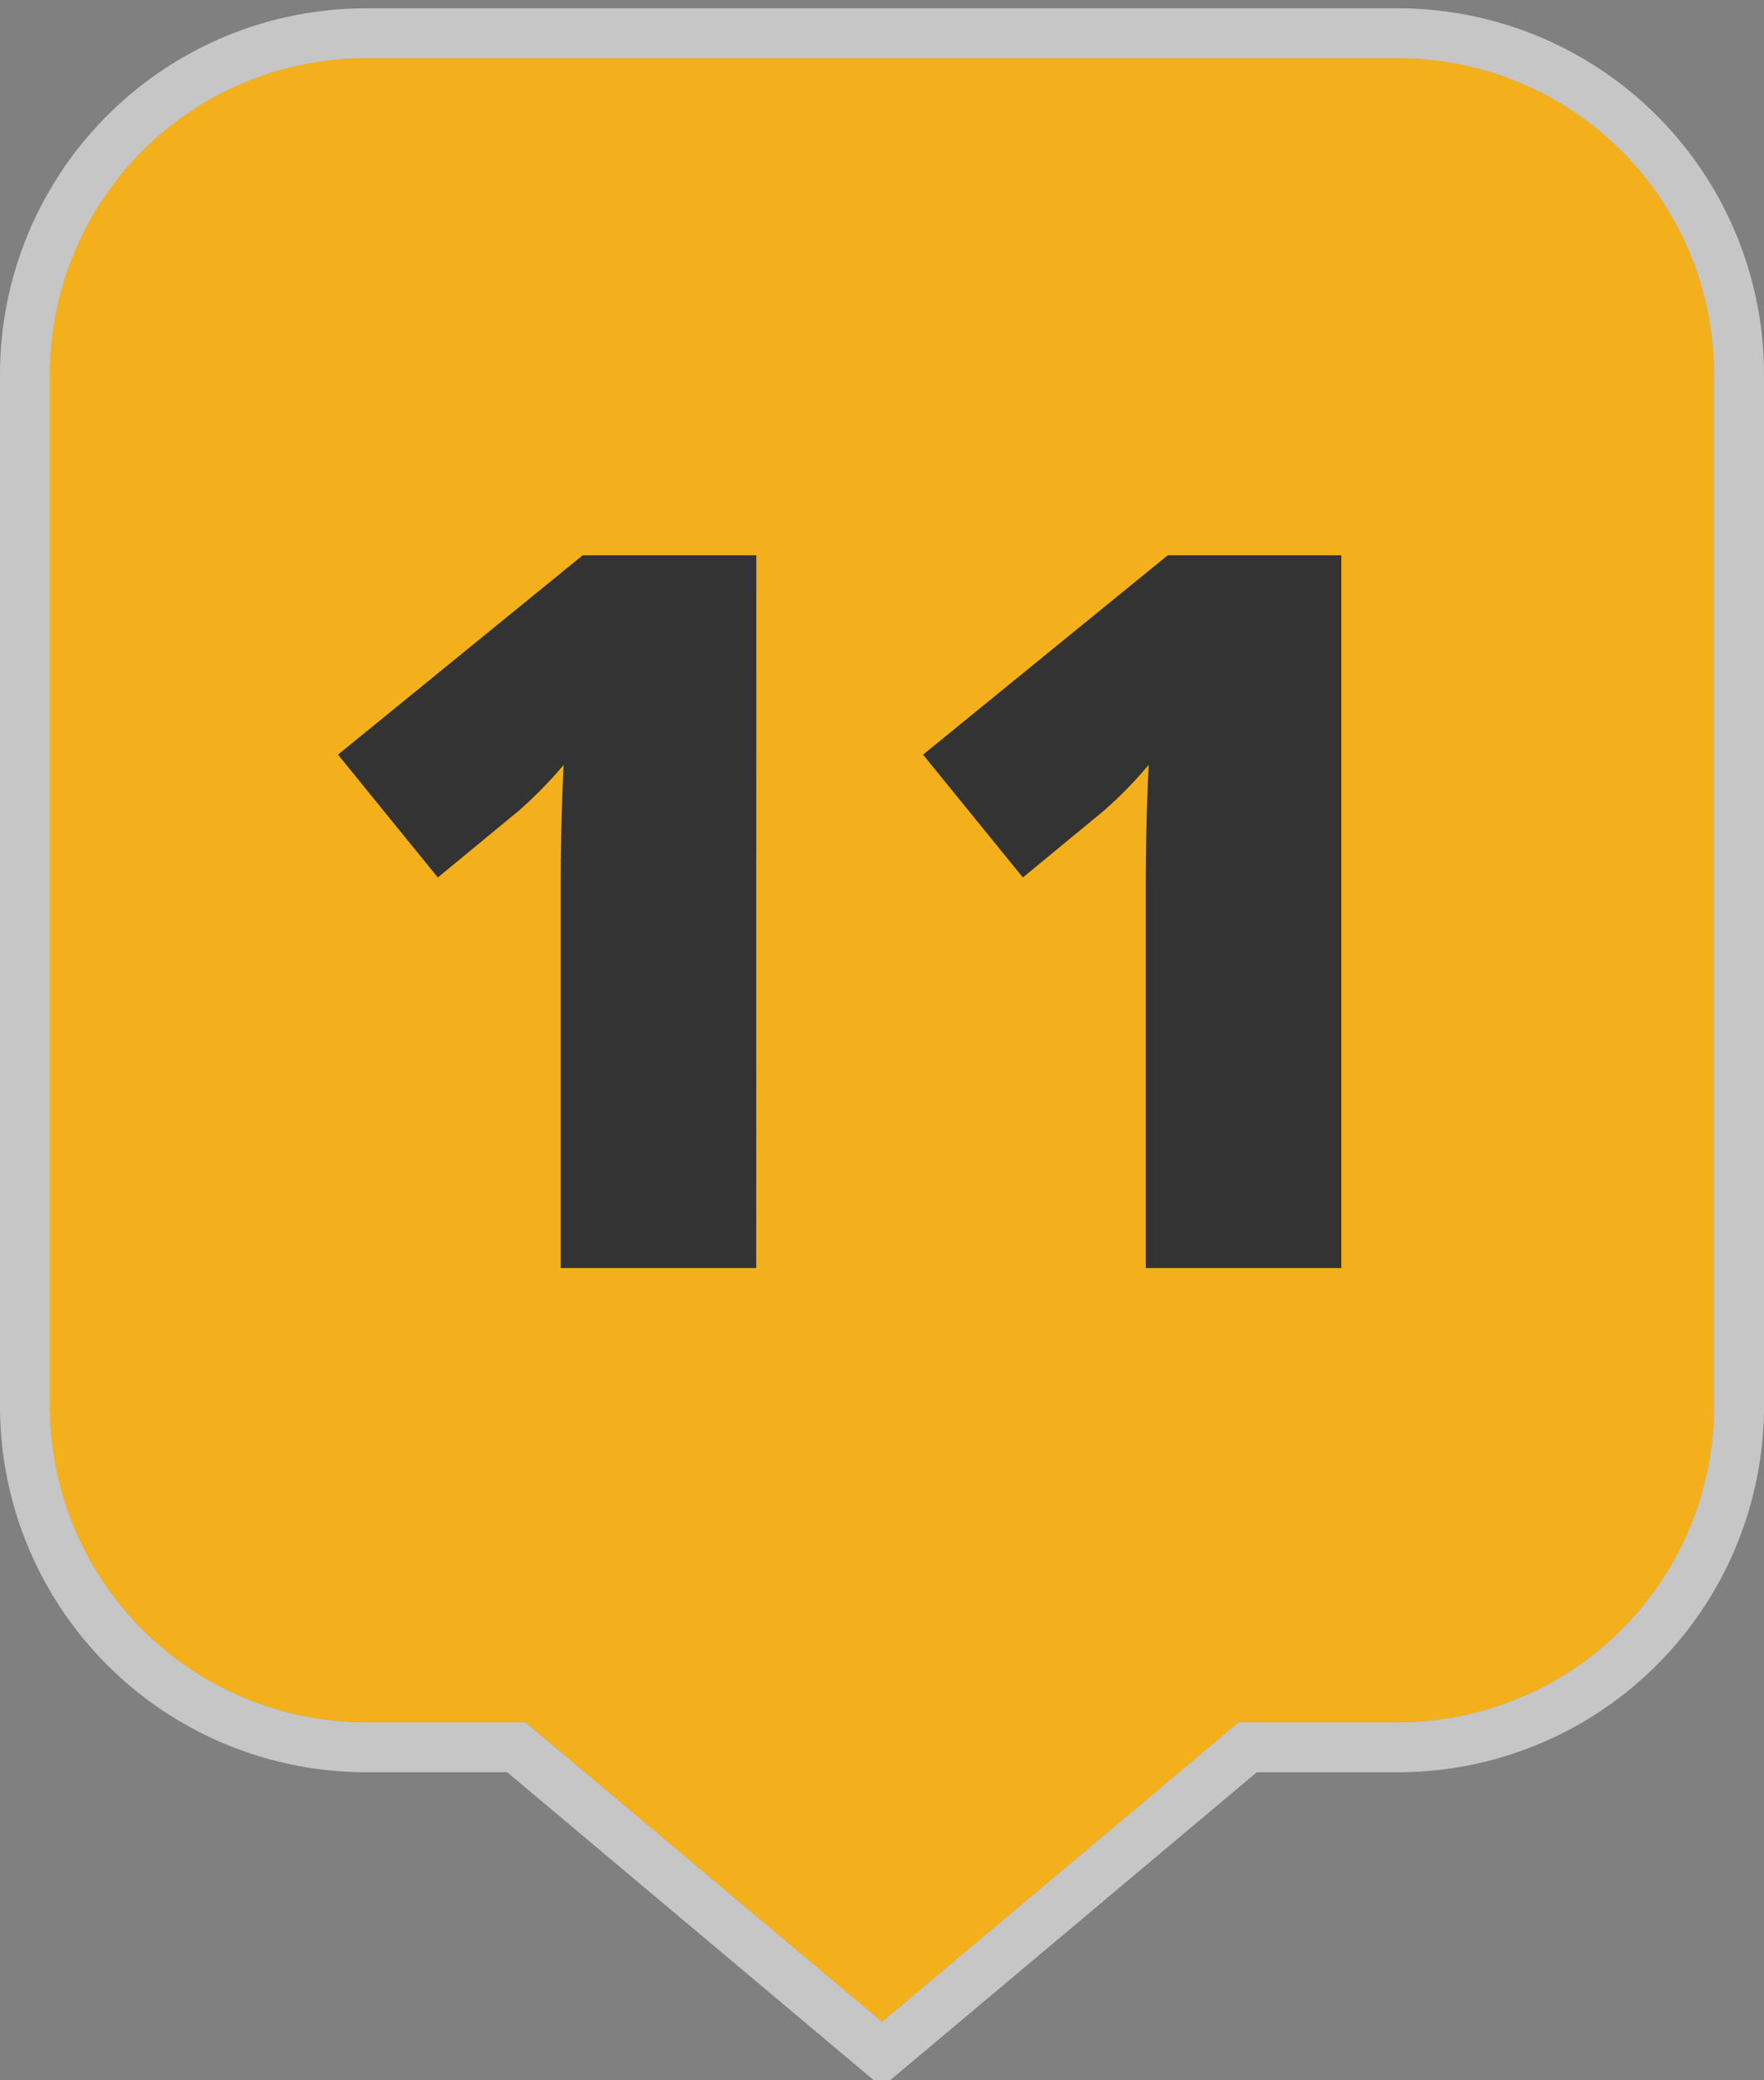
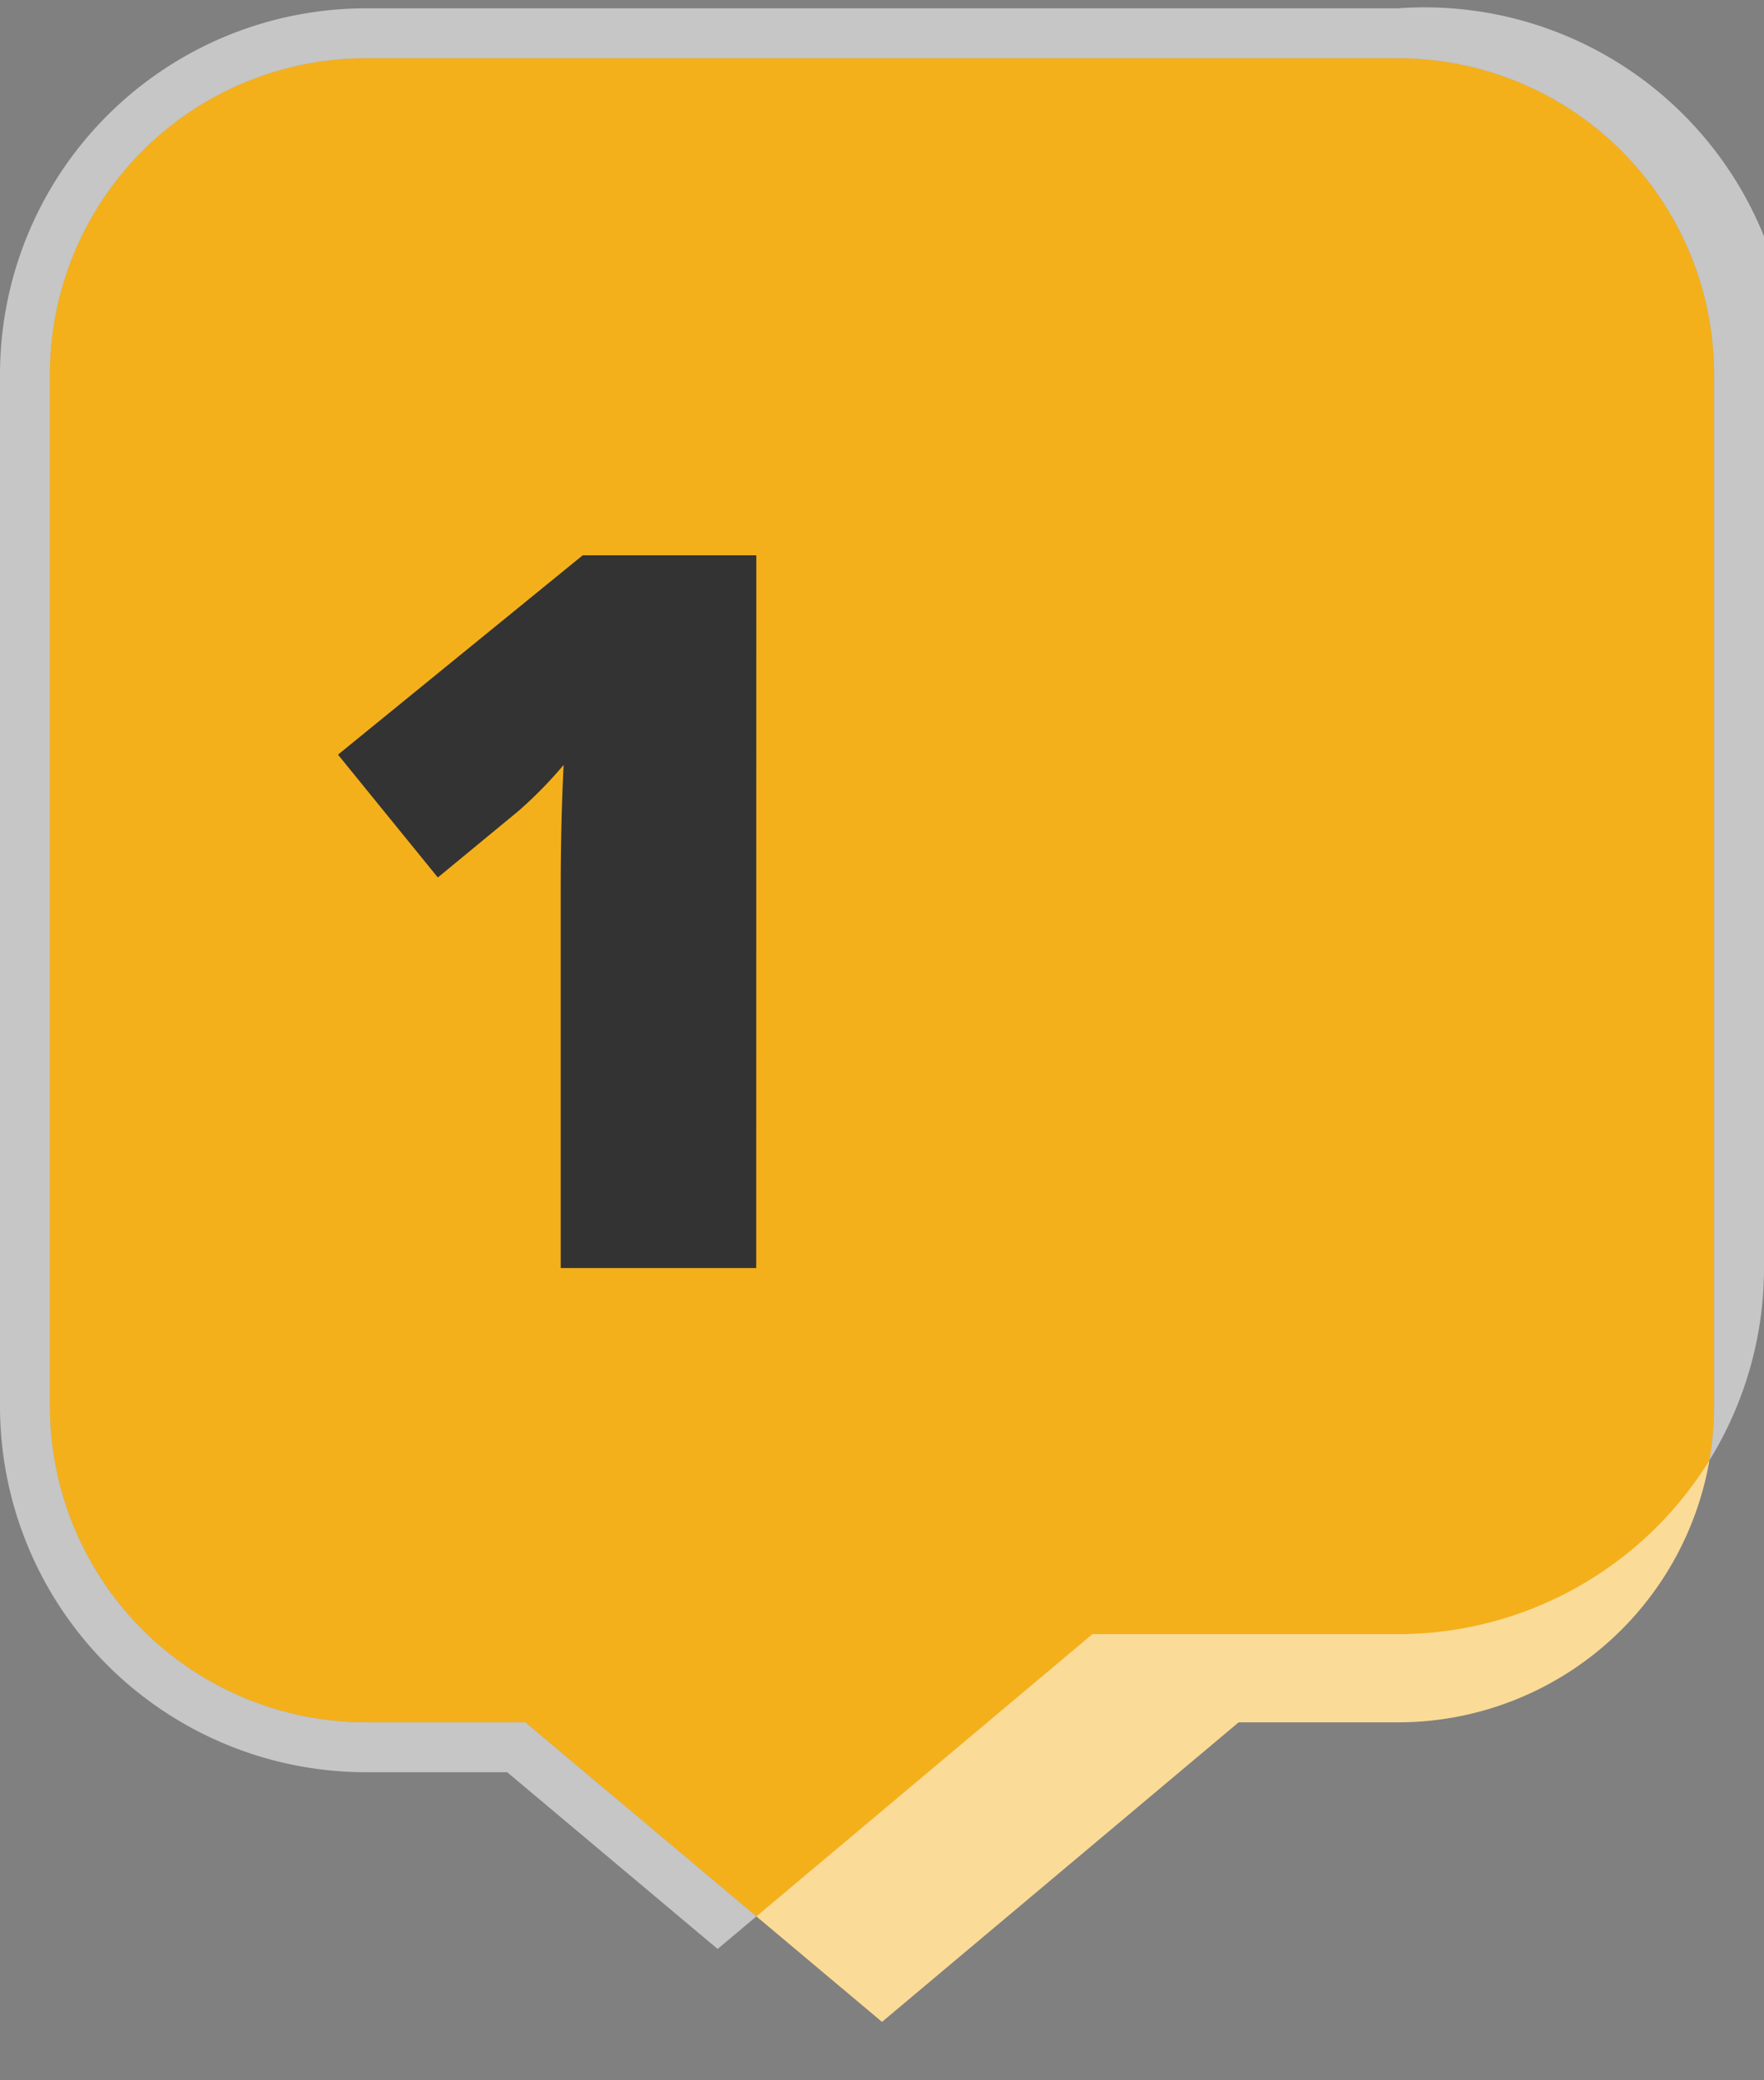
<svg xmlns="http://www.w3.org/2000/svg" viewBox="0 0 530 625">
  <rect x="0" y="0" width="530" height="625" fill="#808080" stroke="none" />
  <defs>
    <style>.cls-1{fill:#f4b01b;}.cls-2{opacity:0.55;}.cls-3{fill:#fff;}.cls-4{fill:#333;}</style>
  </defs>
  <title>map-markers-solid-gold-numbers</title>
  <g id="Marker_Shape" data-name="Marker Shape">
    <path class="cls-1" d="M420,17.5H110a95,95,0,0,0-95,95v310a95,95,0,0,0,95,95h47.85l53.57,45,53.58,45,53.58-45,53.57-45H420a95,95,0,0,0,95-95v-310A95,95,0,0,0,420,17.5Z" />
    <g class="cls-2">
-       <path class="cls-3" d="M420,17.5a95,95,0,0,1,95,95v310a95,95,0,0,1-95,95H372.15l-53.57,45L265,607.5l-53.58-45-53.57-45H110a95,95,0,0,1-95-95v-310a95,95,0,0,1,95-95H420m0-15H110A110,110,0,0,0,0,112.5v310a110,110,0,0,0,110,110h42.39L201.78,574l53.57,45,9.65,8.1,9.65-8.1,53.57-45,49.39-41.49H420a110,110,0,0,0,110-110v-310A110,110,0,0,0,420,2.5Z" />
+       <path class="cls-3" d="M420,17.5a95,95,0,0,1,95,95v310a95,95,0,0,1-95,95H372.15l-53.57,45L265,607.5l-53.58-45-53.57-45H110a95,95,0,0,1-95-95v-310a95,95,0,0,1,95-95H420m0-15H110A110,110,0,0,0,0,112.5v310a110,110,0,0,0,110,110h42.39l53.57,45,9.65,8.1,9.65-8.1,53.57-45,49.39-41.49H420a110,110,0,0,0,110-110v-310A110,110,0,0,0,420,2.5Z" />
    </g>
  </g>
  <g id="Numbers">
    <path class="cls-4" d="M227.21,381H168.47V267.62q0-20.66.88-37.79a127.25,127.25,0,0,1-13.48,13.77l-24.32,20.06-30-36.91,73.54-59.91h52.15Z" />
-     <path class="cls-4" d="M403,381H344.25V267.62q0-20.66.88-37.79a127.25,127.25,0,0,1-13.48,13.77l-24.32,20.06-30-36.91,73.54-59.91H403Z" />
  </g>
</svg>